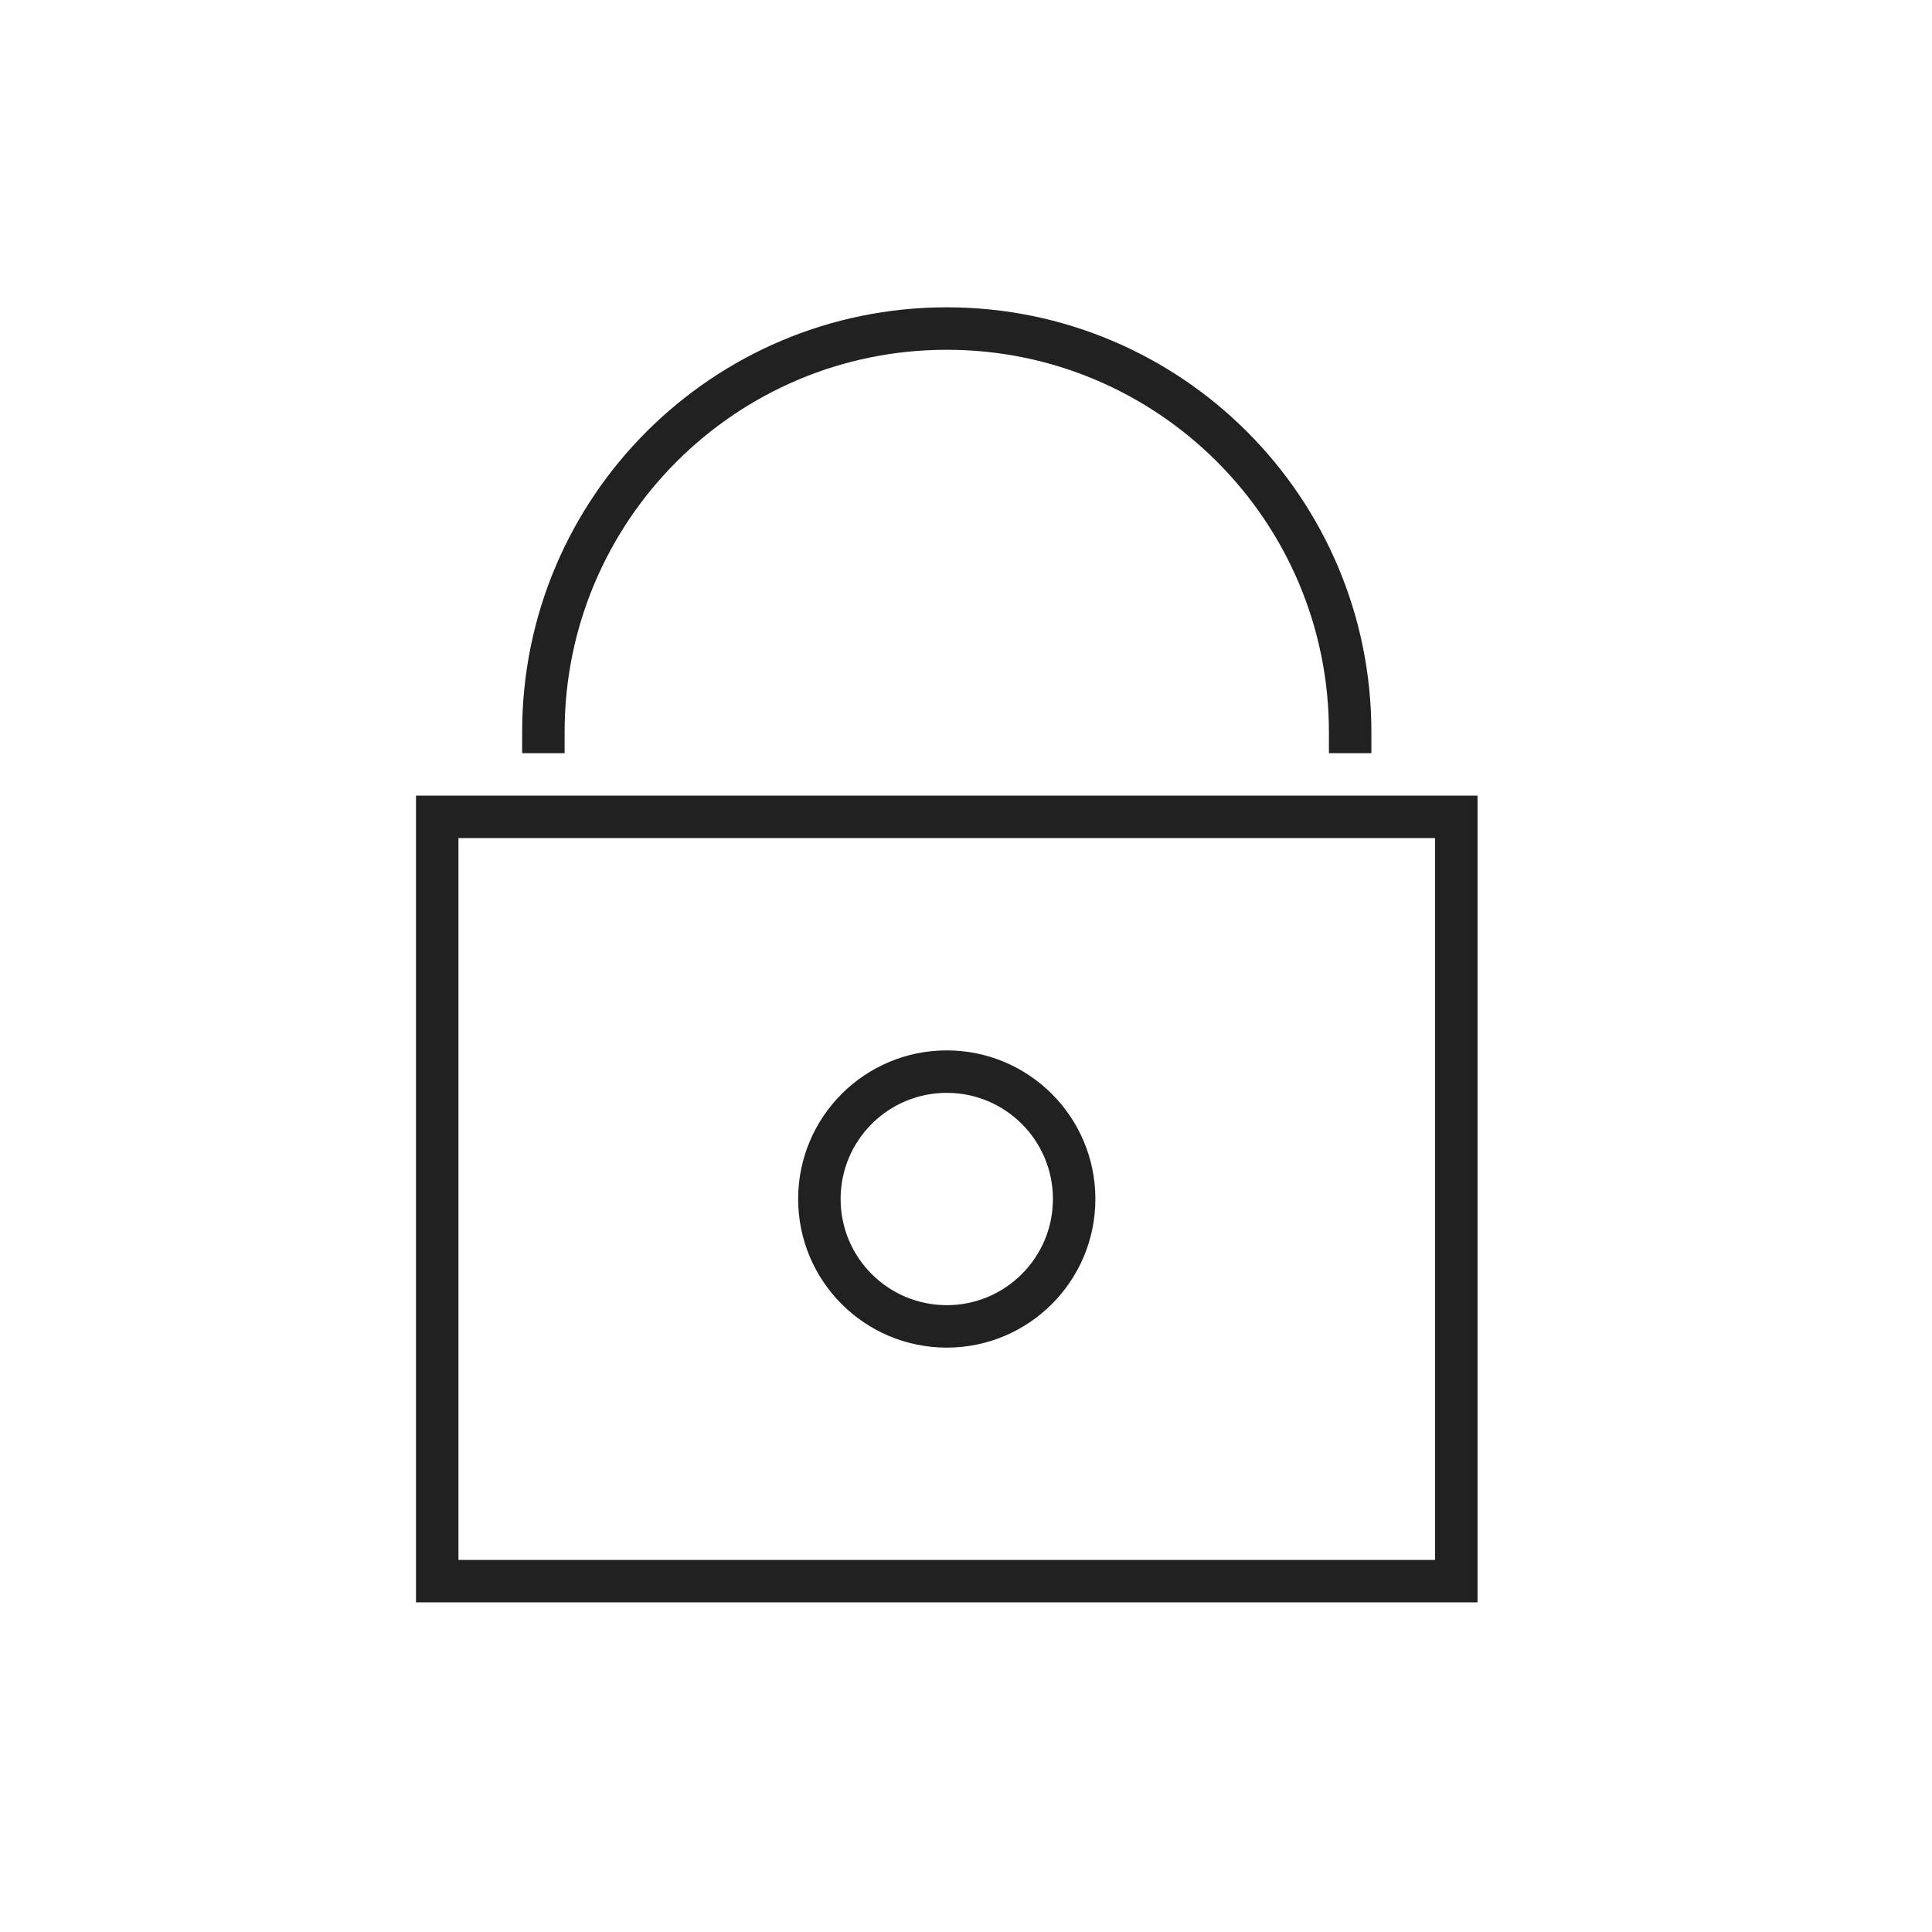
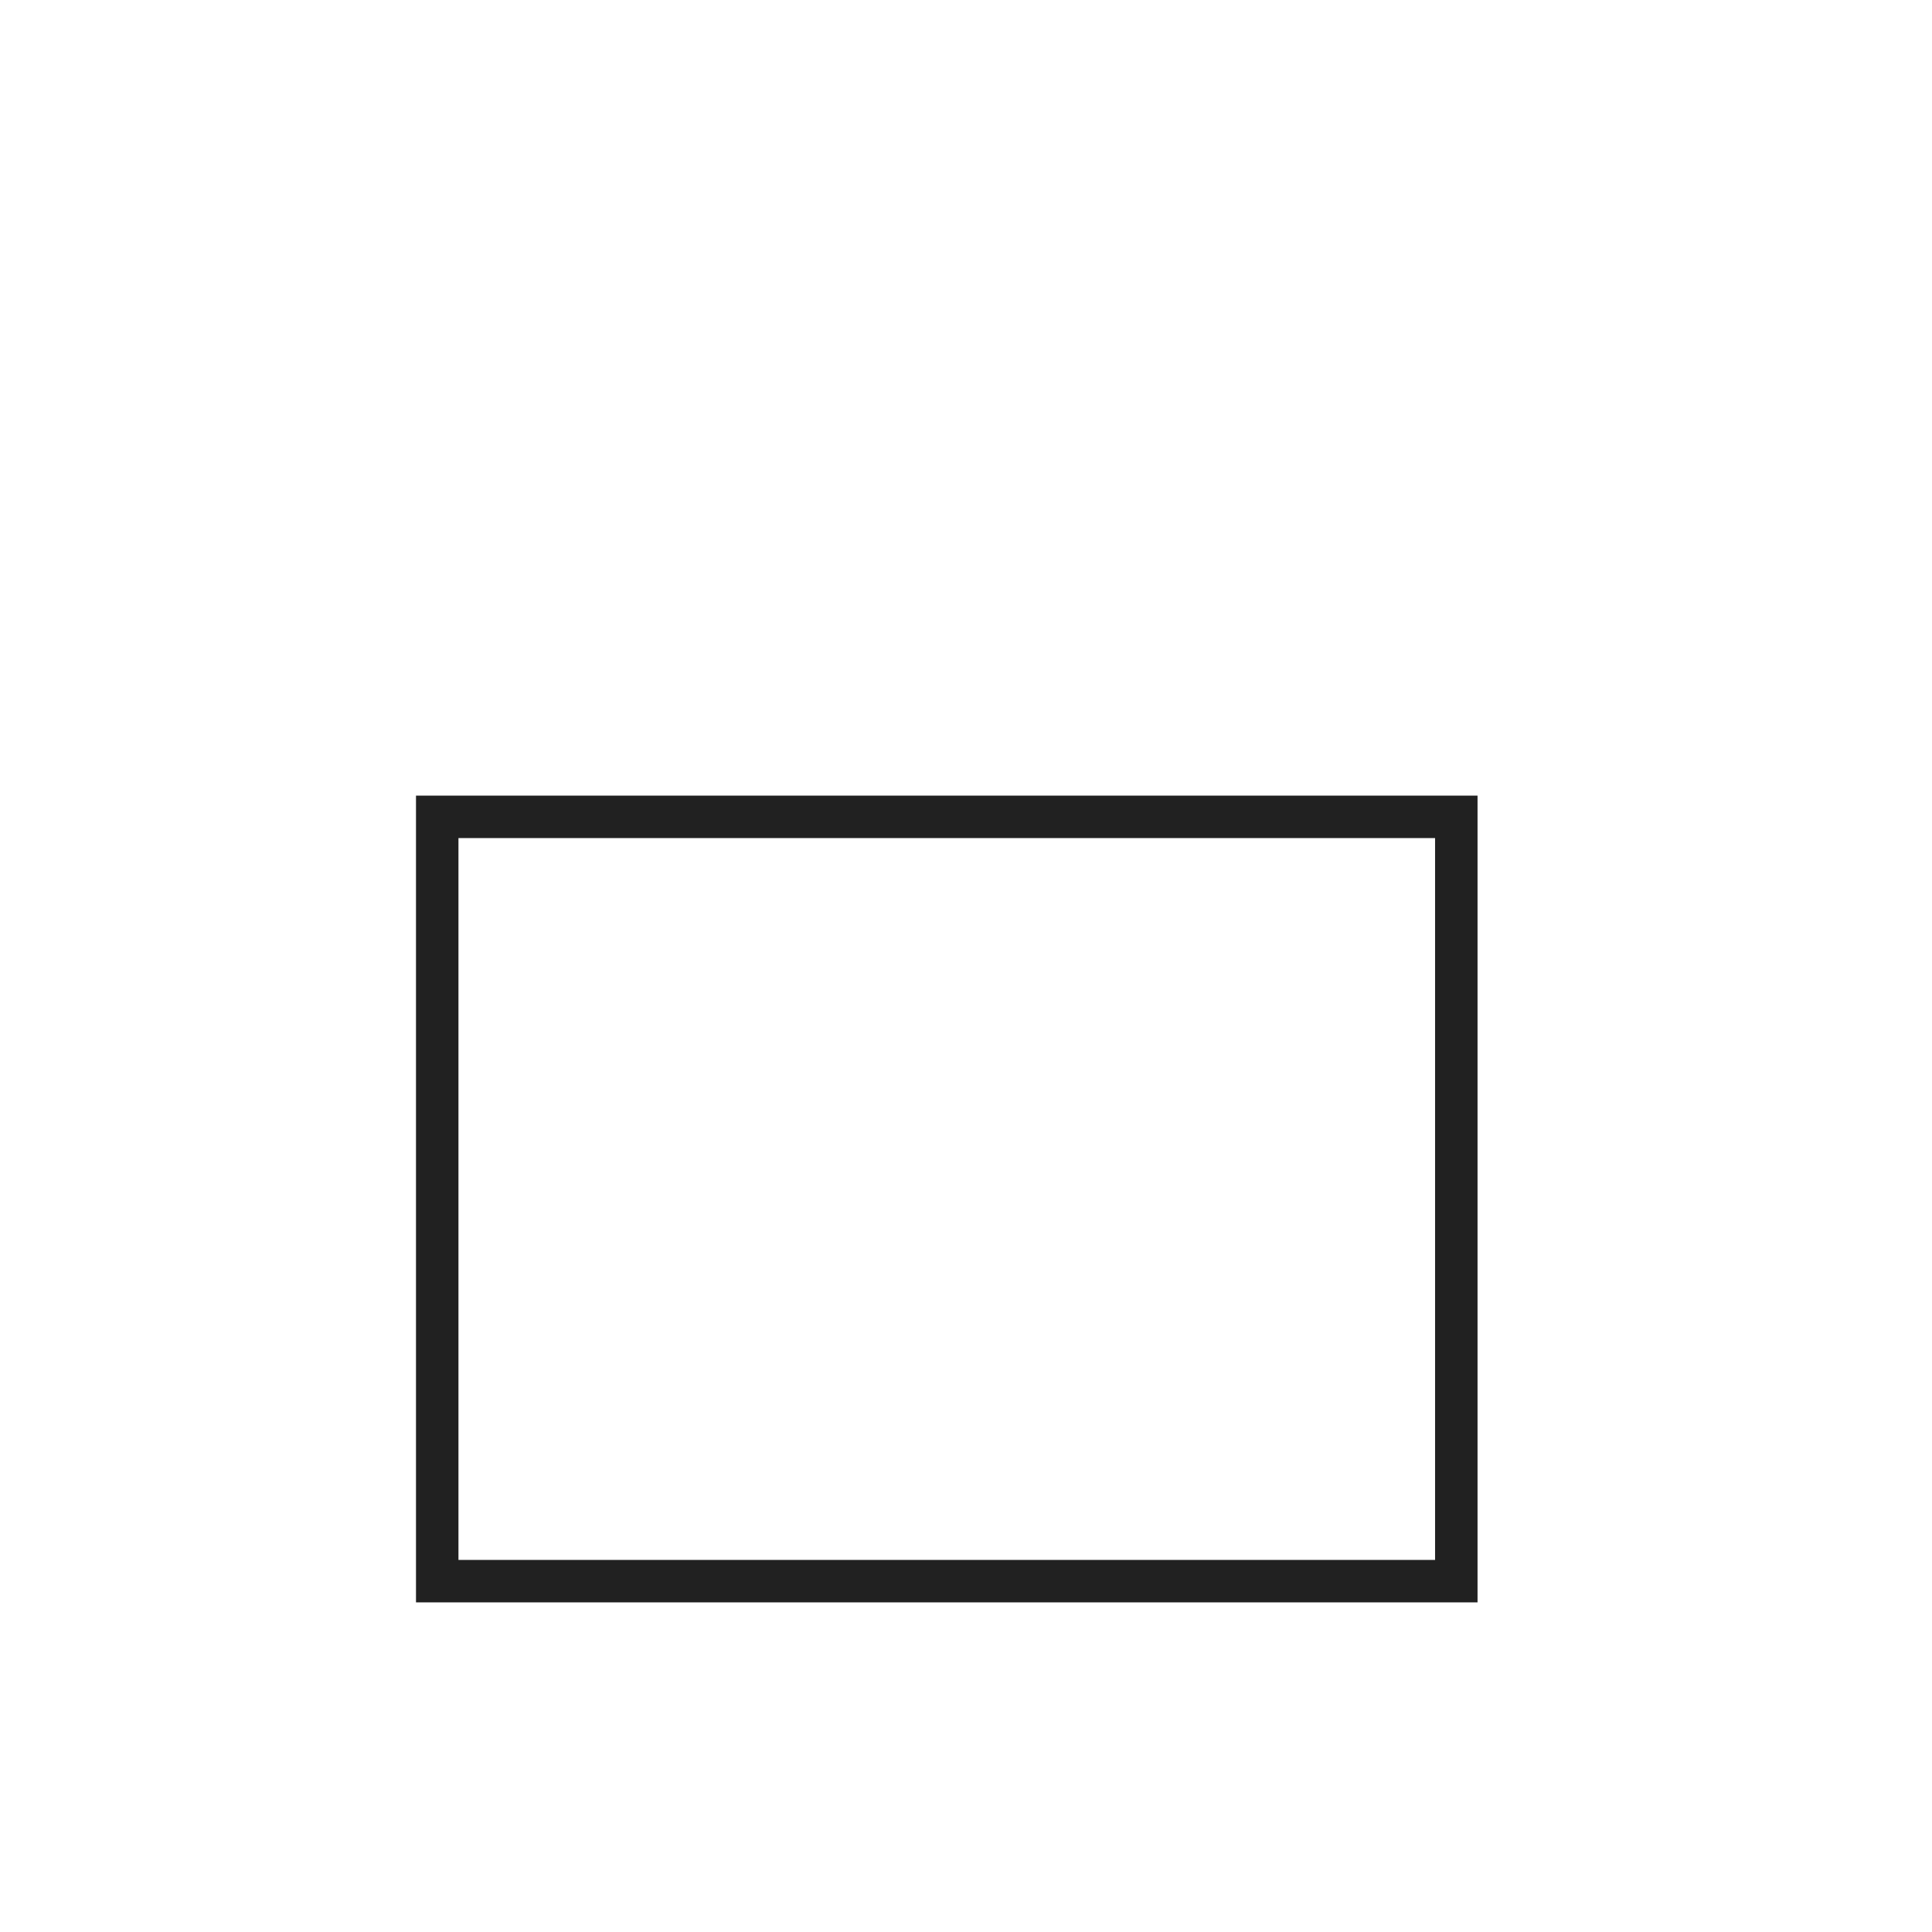
<svg xmlns="http://www.w3.org/2000/svg" width="91" height="91" viewBox="0 0 91 91" fill="none">
  <path d="M68.594 38.475H20.594V74.475H68.594V38.475Z" stroke="#212121" stroke-width="2" stroke-linecap="round" />
-   <path d="M63.594 34.475C63.594 23.981 55.087 15.475 44.594 15.475C34.1 15.475 25.594 23.981 25.594 34.475" stroke="#212121" stroke-width="2" stroke-linecap="square" />
-   <path d="M44.594 62.475C47.907 62.475 50.594 59.788 50.594 56.475C50.594 53.161 47.907 50.475 44.594 50.475C41.28 50.475 38.594 53.161 38.594 56.475C38.594 59.788 41.28 62.475 44.594 62.475Z" stroke="#212121" stroke-width="2" stroke-linecap="round" />
</svg>